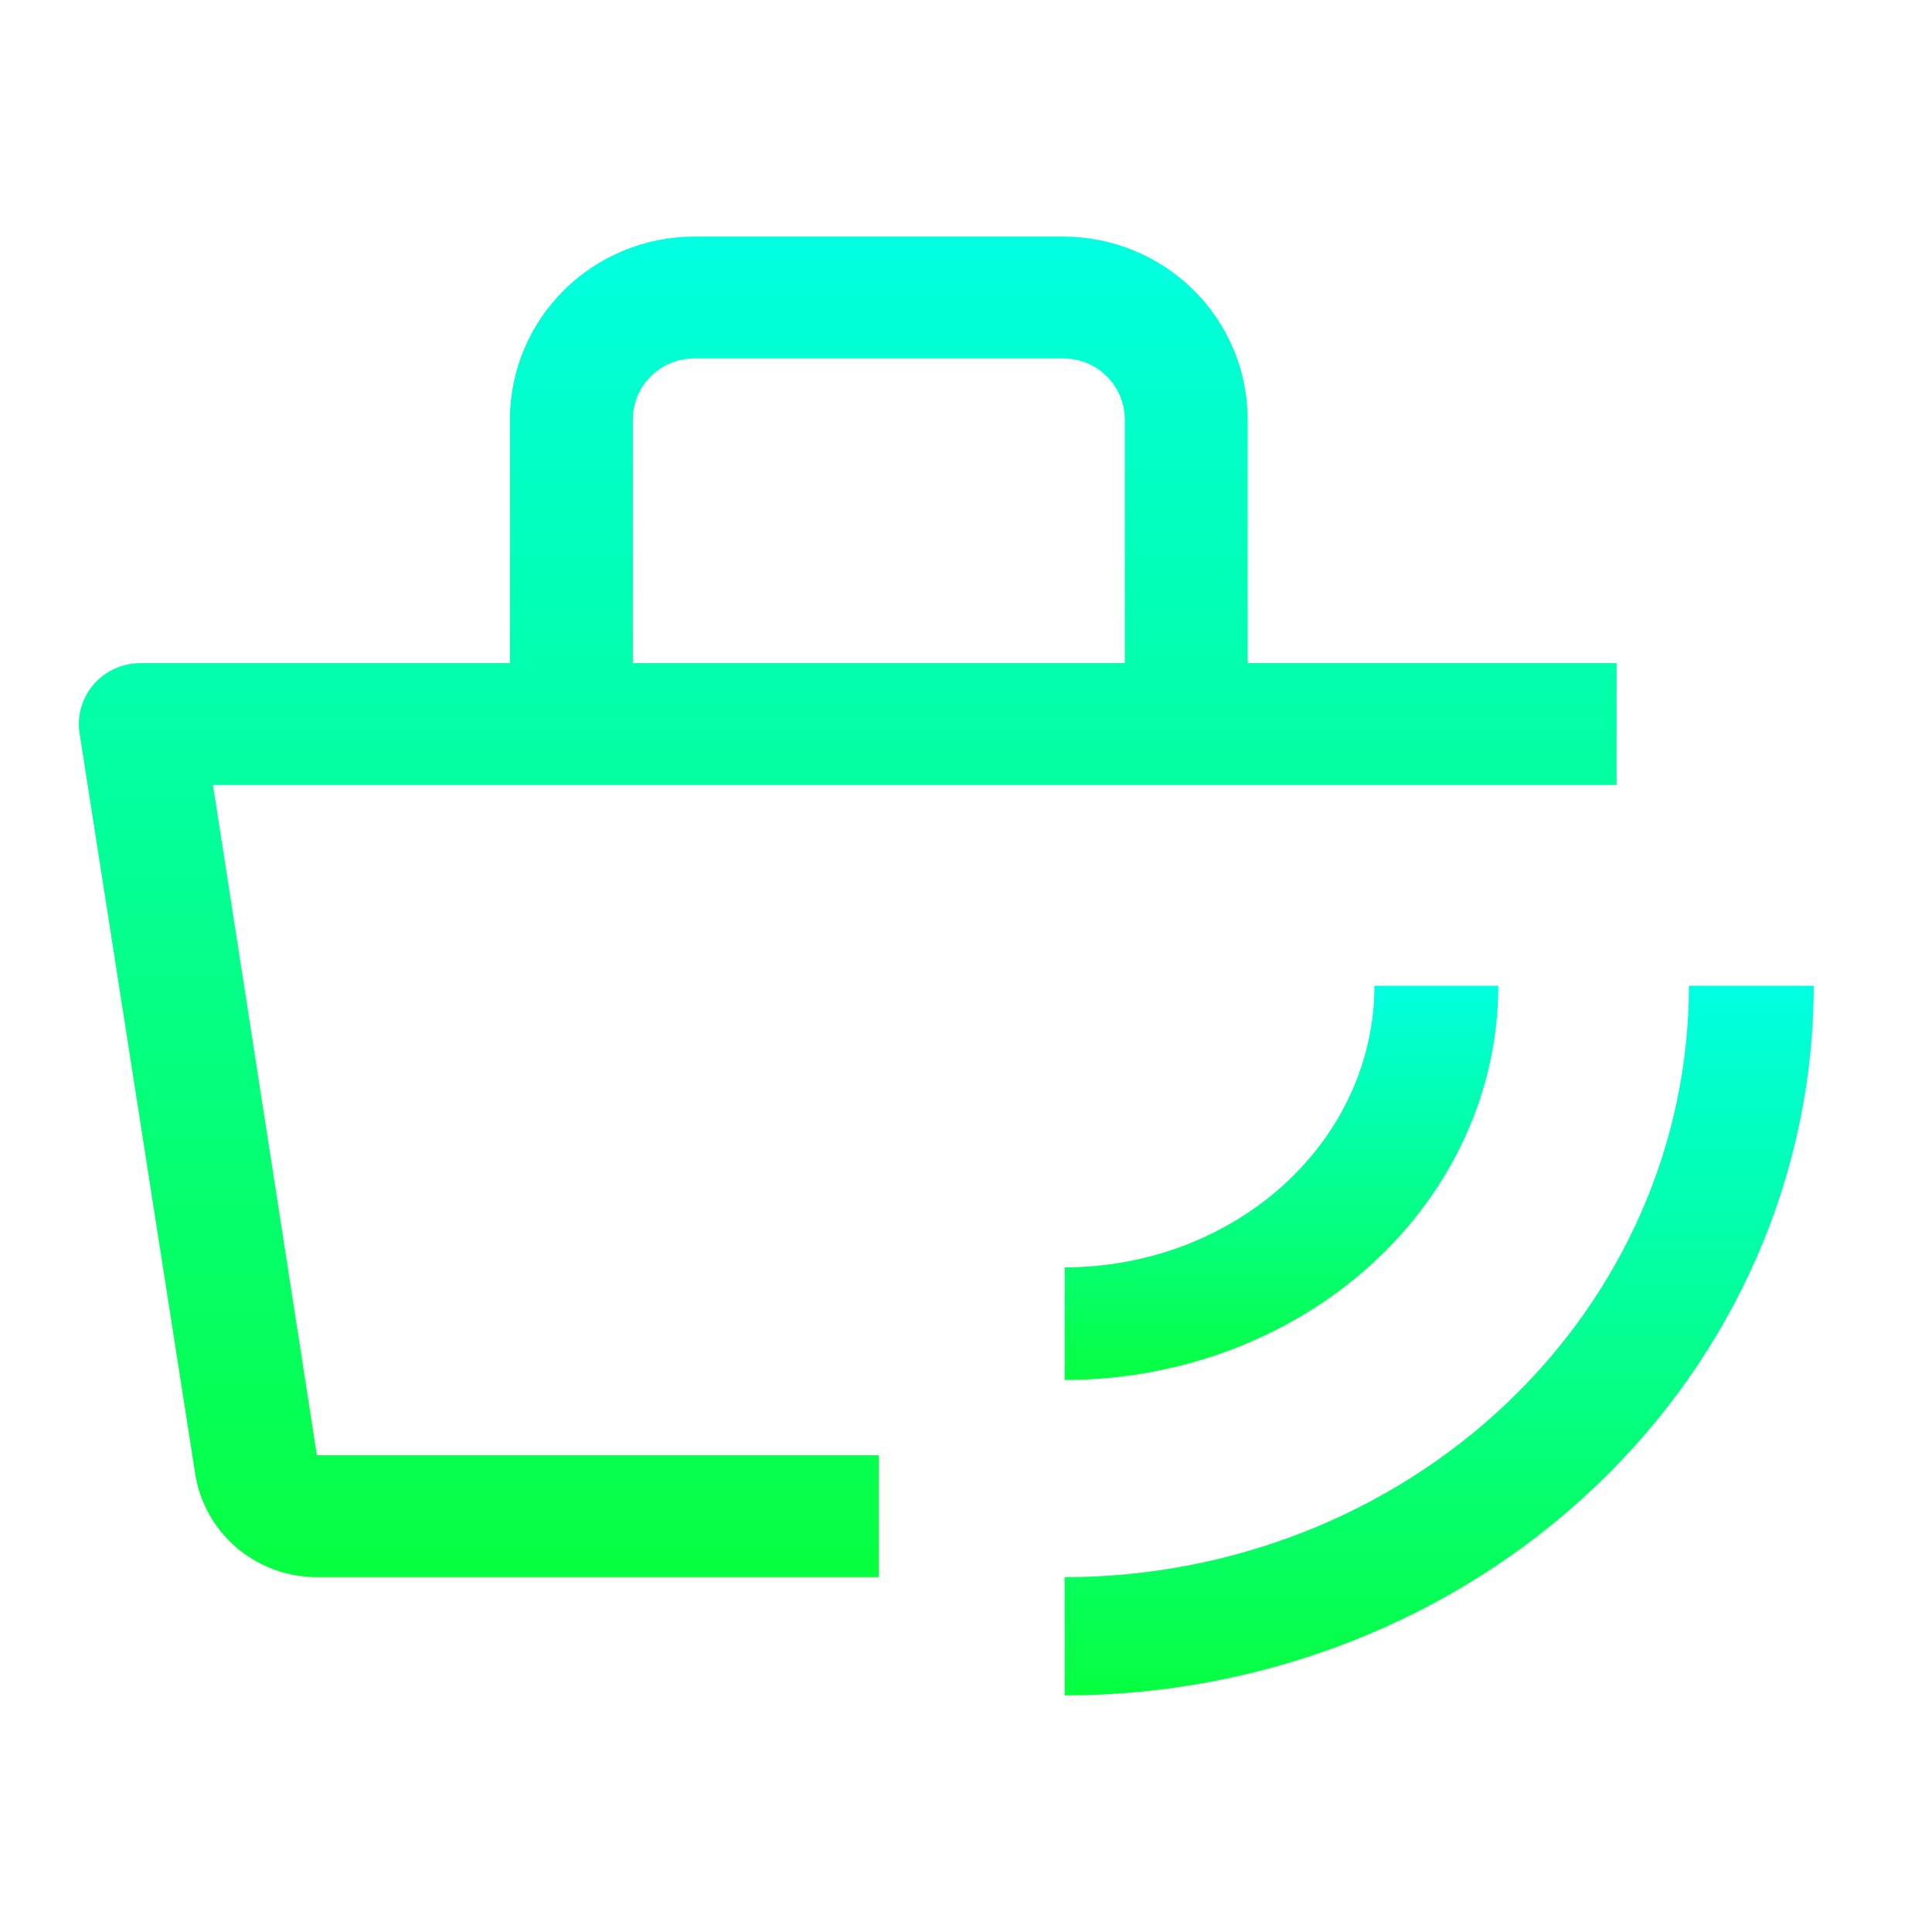
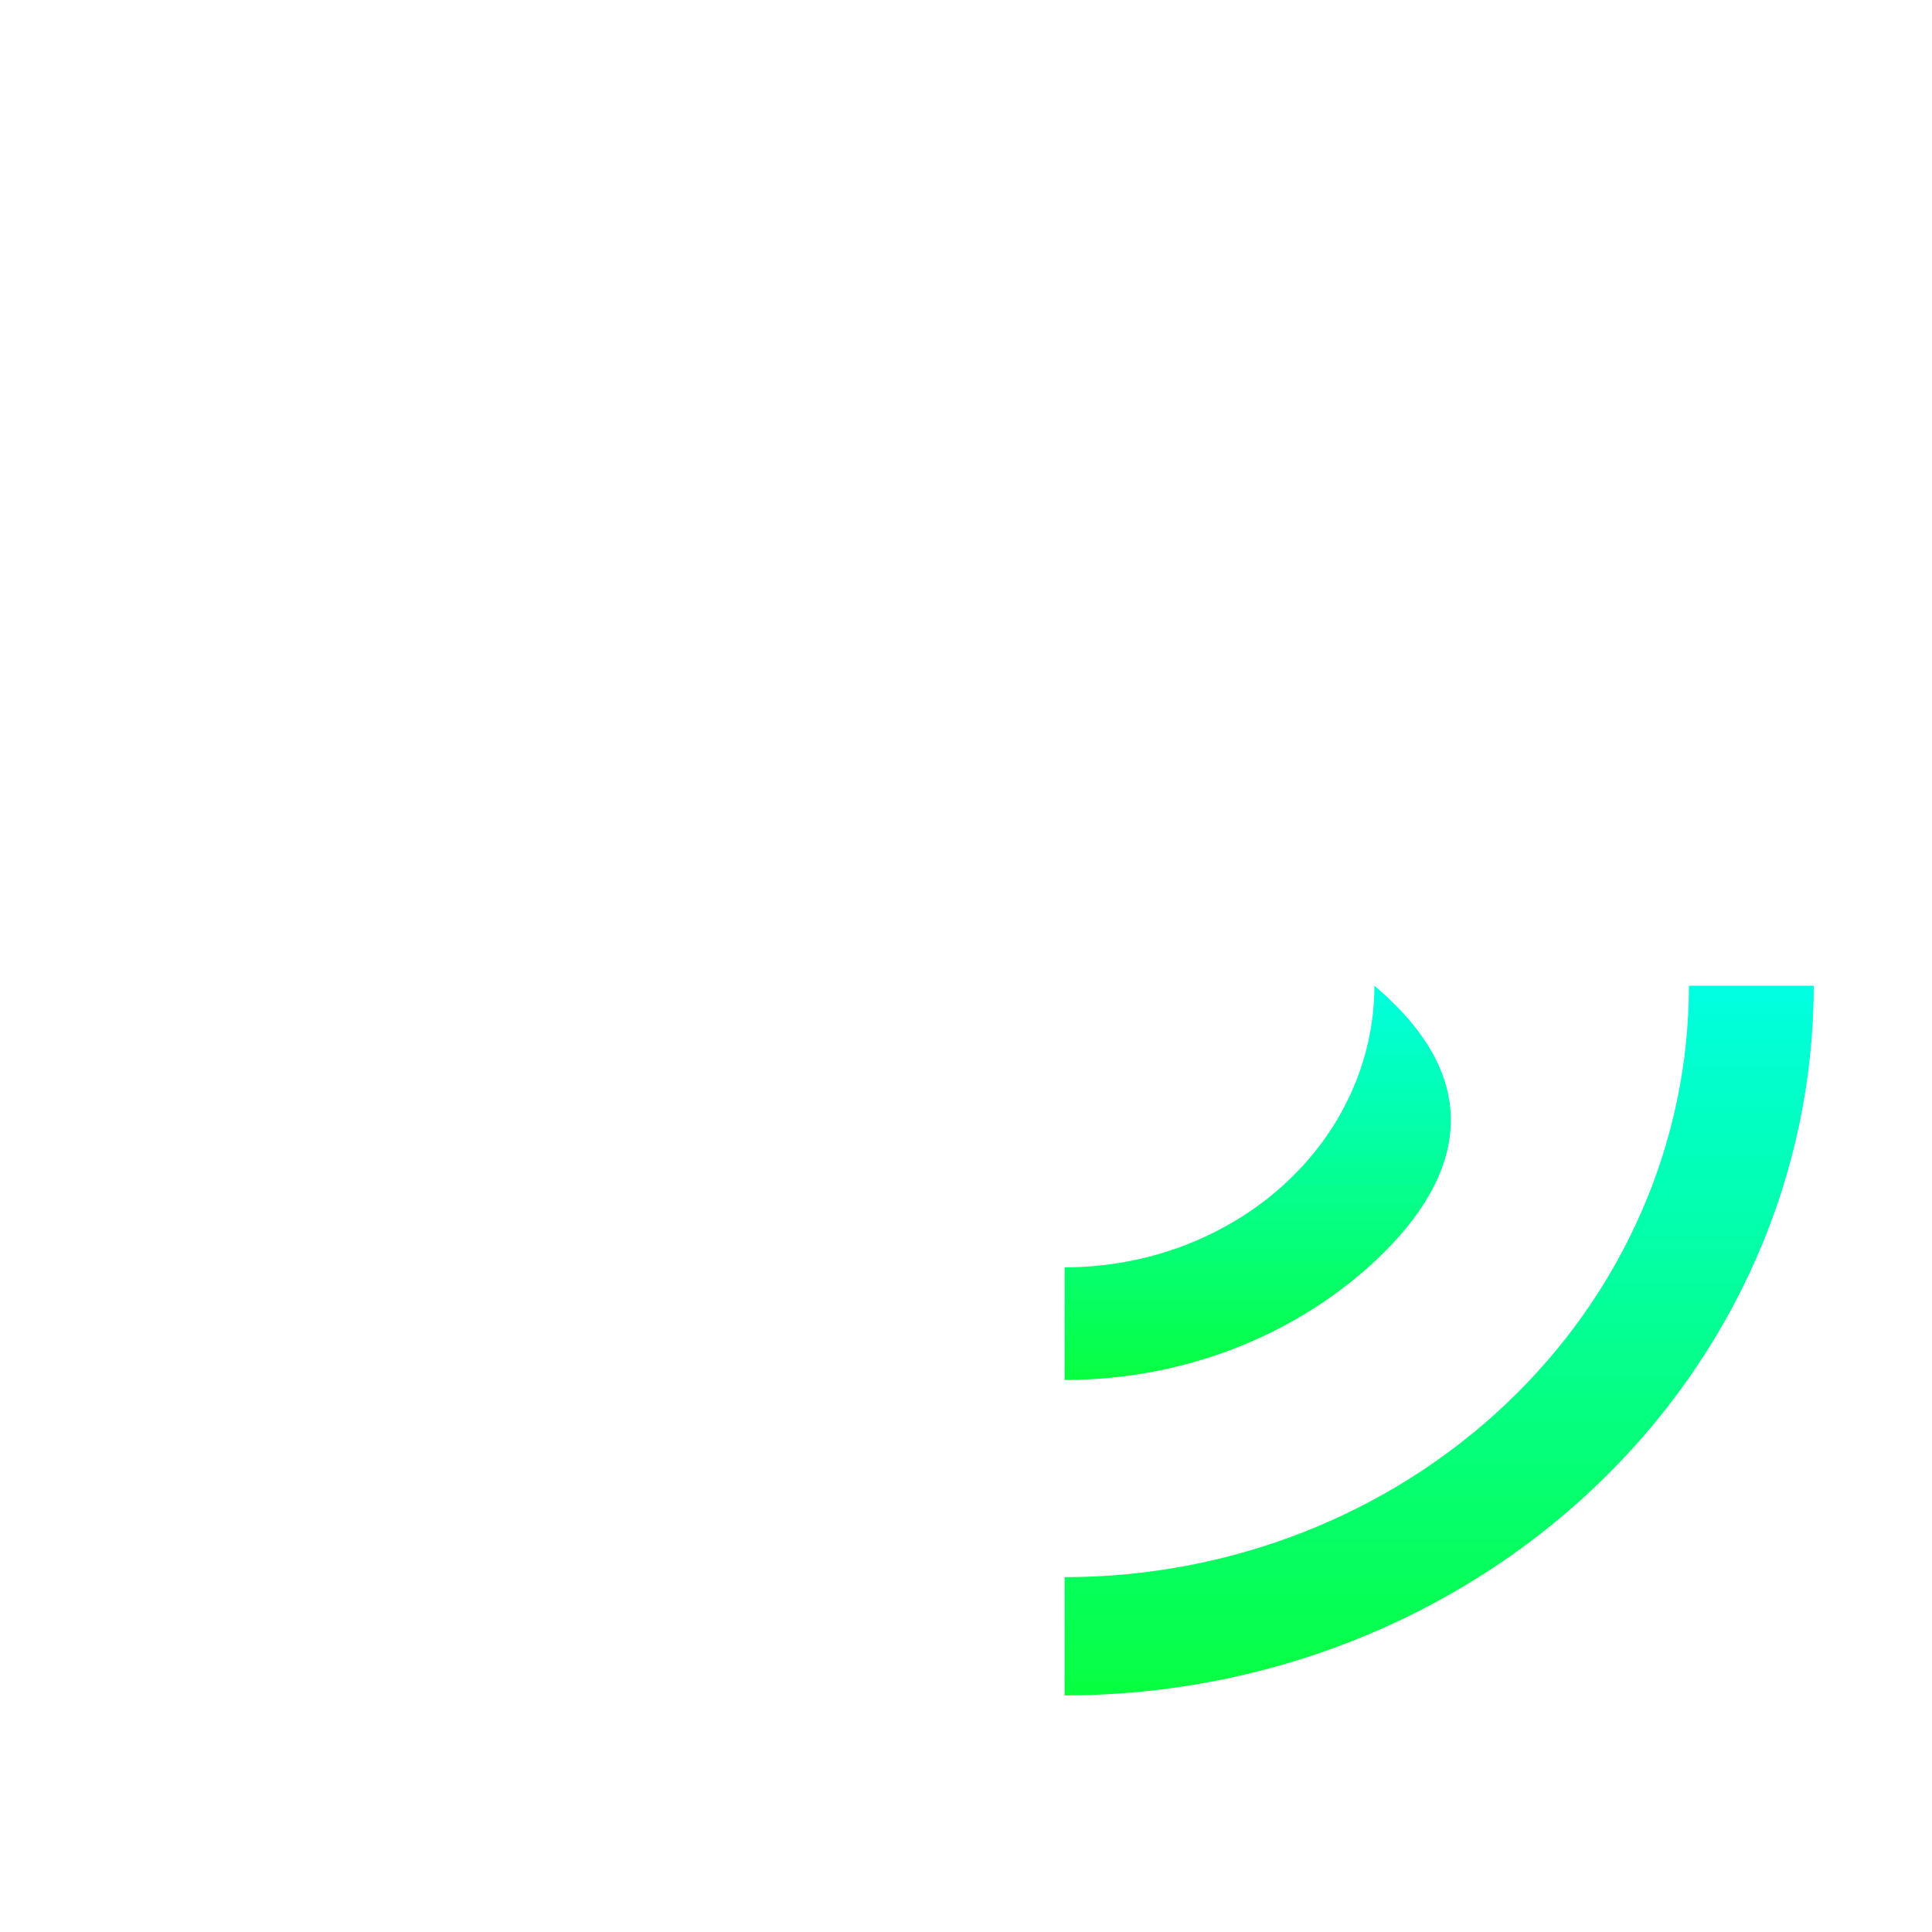
<svg xmlns="http://www.w3.org/2000/svg" width="42" height="42" viewBox="0 0 42 42" fill="none">
  <path d="M23.143 36.857V34.286C24.925 34.286 26.69 33.953 28.337 33.307C29.983 32.661 31.479 31.714 32.739 30.52C34 29.326 34.999 27.909 35.681 26.349C36.364 24.789 36.715 23.117 36.715 21.429H39.429C39.429 25.521 37.713 29.445 34.659 32.338C31.605 35.232 27.462 36.857 23.143 36.857Z" fill="url(#paint0_linear_110_1983)" />
-   <path d="M23.143 30V27.551C24.027 27.551 24.903 27.393 25.72 27.085C26.537 26.777 27.28 26.326 27.905 25.758C28.531 25.189 29.027 24.515 29.365 23.772C29.704 23.029 29.878 22.233 29.878 21.429H32.572C32.572 23.702 31.578 25.882 29.81 27.49C28.042 29.097 25.644 30 23.143 30Z" fill="url(#paint1_linear_110_1983)" />
-   <path d="M35.143 14.416H27.124V9.117C27.124 8.063 26.701 7.052 25.949 6.307C25.197 5.562 24.177 5.143 23.114 5.143H15.095C14.031 5.143 13.012 5.562 12.26 6.307C11.508 7.052 11.085 8.063 11.085 9.117V14.416H3.066C2.872 14.414 2.68 14.453 2.504 14.532C2.327 14.61 2.169 14.726 2.042 14.871C1.915 15.016 1.821 15.187 1.767 15.371C1.713 15.555 1.7 15.749 1.729 15.939L4.242 32.034C4.339 32.666 4.663 33.241 5.154 33.655C5.645 34.069 6.271 34.293 6.915 34.286H19.105V31.636H6.889L4.63 17.065H35.143V14.416ZM13.758 9.117C13.758 8.766 13.899 8.429 14.15 8.18C14.4 7.932 14.74 7.792 15.095 7.792H23.114C23.469 7.792 23.808 7.932 24.059 8.18C24.31 8.429 24.451 8.766 24.451 9.117V14.416H13.758V9.117Z" fill="url(#paint2_linear_110_1983)" />
+   <path d="M23.143 30V27.551C24.027 27.551 24.903 27.393 25.72 27.085C26.537 26.777 27.28 26.326 27.905 25.758C28.531 25.189 29.027 24.515 29.365 23.772C29.704 23.029 29.878 22.233 29.878 21.429C32.572 23.702 31.578 25.882 29.81 27.49C28.042 29.097 25.644 30 23.143 30Z" fill="url(#paint1_linear_110_1983)" />
  <defs>
    <linearGradient id="paint0_linear_110_1983" x1="31.286" y1="21.429" x2="31.286" y2="36.857" gradientUnits="userSpaceOnUse">
      <stop stop-color="#00FFE1" />
      <stop offset="1" stop-color="#07FF40" />
    </linearGradient>
    <linearGradient id="paint1_linear_110_1983" x1="27.857" y1="21.429" x2="27.857" y2="30" gradientUnits="userSpaceOnUse">
      <stop stop-color="#00FFE1" />
      <stop offset="1" stop-color="#07FF40" />
    </linearGradient>
    <linearGradient id="paint2_linear_110_1983" x1="18.429" y1="5.143" x2="18.429" y2="34.286" gradientUnits="userSpaceOnUse">
      <stop stop-color="#00FFE1" />
      <stop offset="1" stop-color="#07FF40" />
    </linearGradient>
  </defs>
</svg>